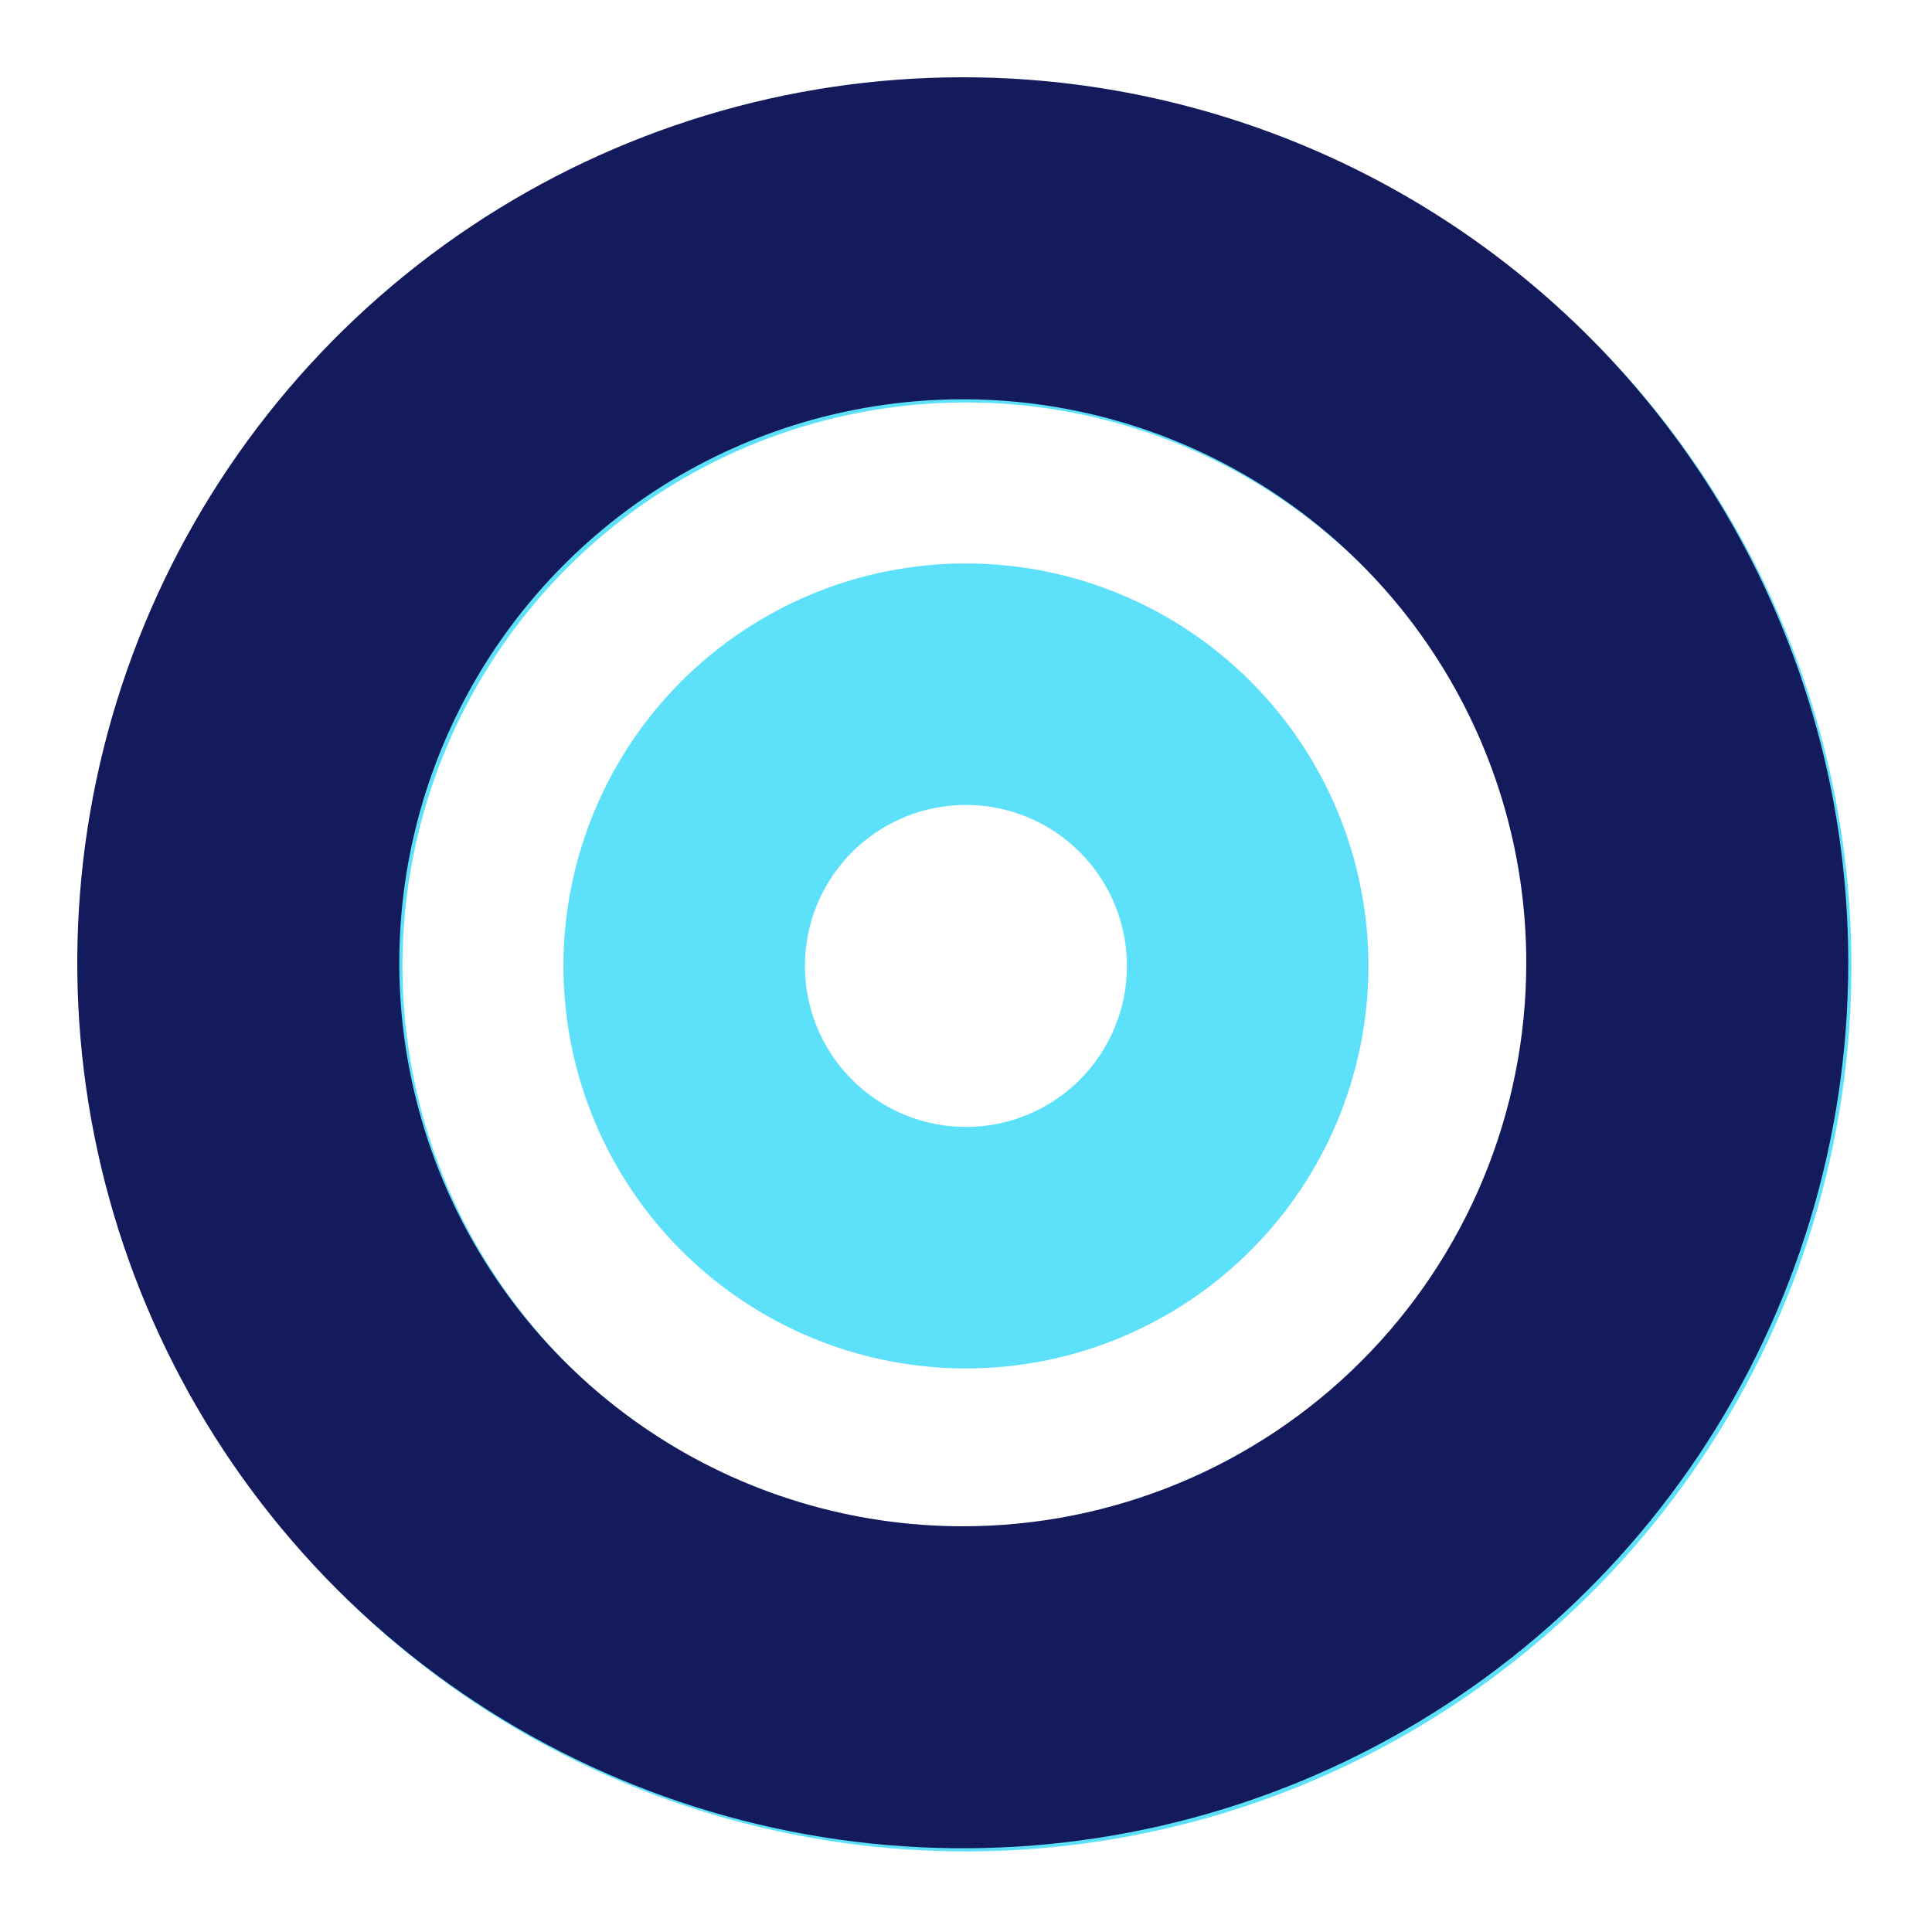
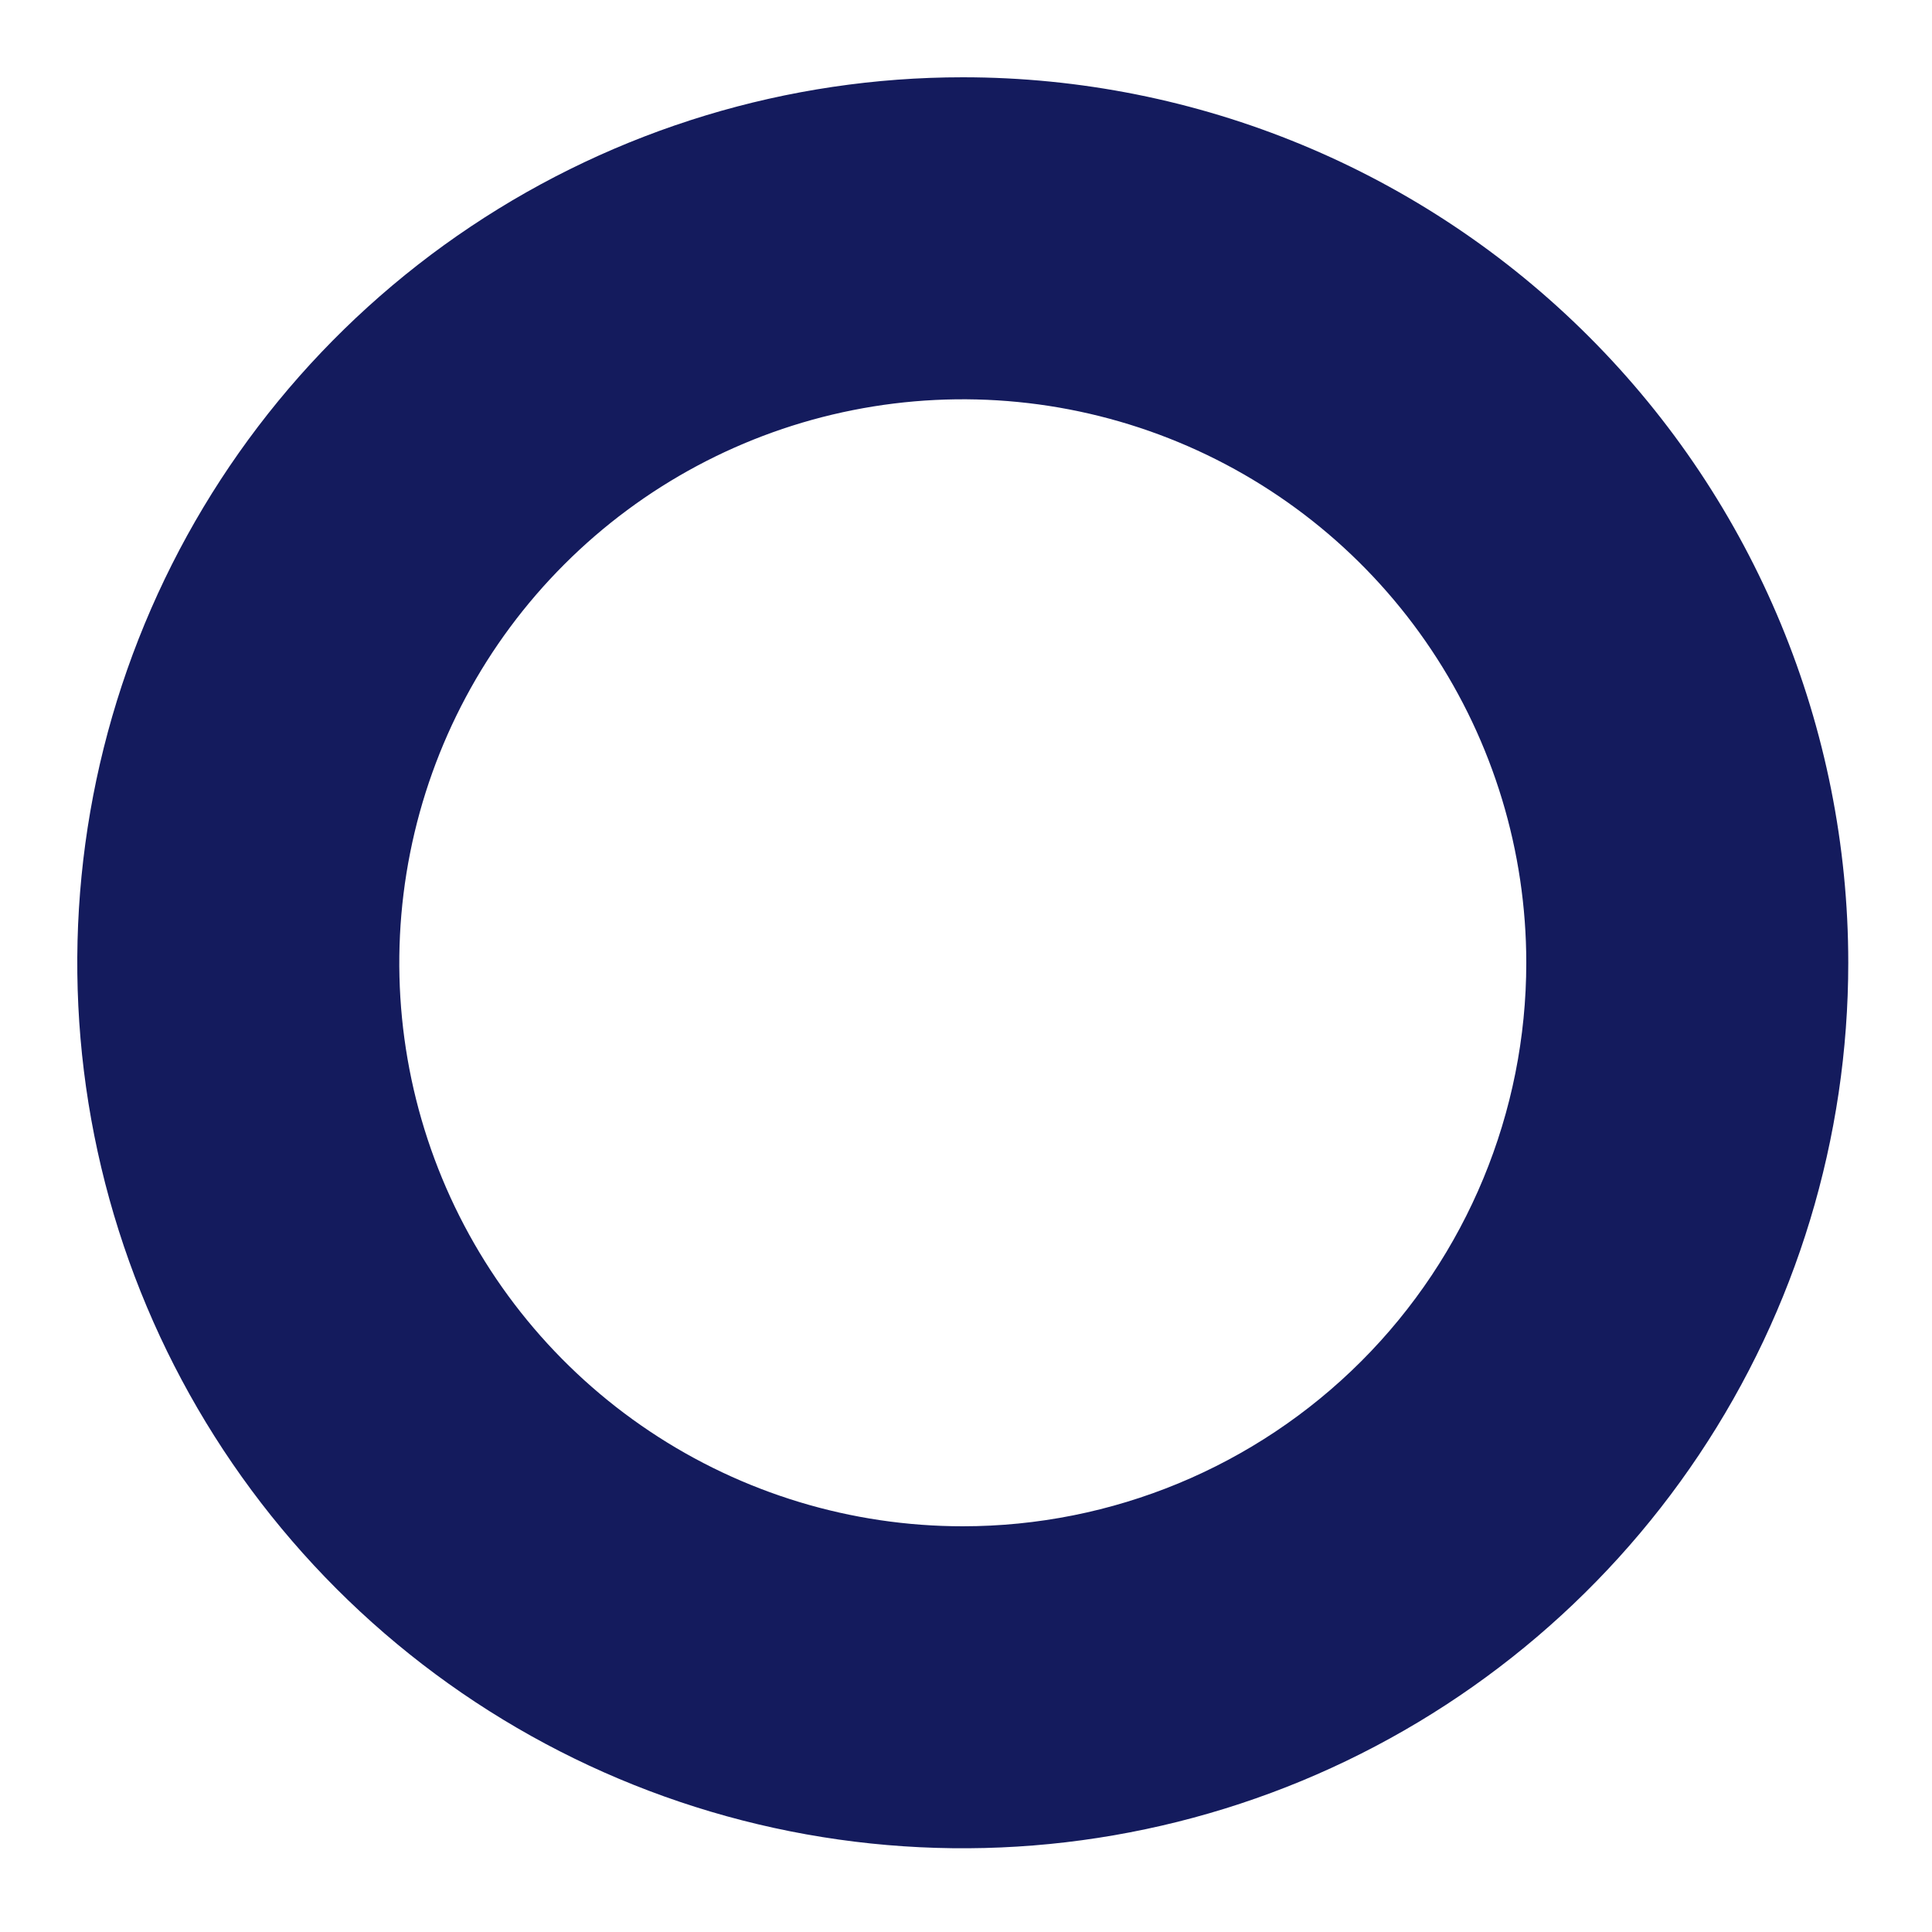
<svg xmlns="http://www.w3.org/2000/svg" width="50" height="50" viewBox="0 0 50 50" fill="none">
-   <path d="M24.999 14.582C22.939 14.582 20.924 15.193 19.212 16.338C17.498 17.482 16.163 19.109 15.375 21.012C14.587 22.916 14.38 25.01 14.782 27.031C15.184 29.052 16.176 30.908 17.633 32.364C19.09 33.821 20.946 34.813 22.966 35.215C24.987 35.617 27.082 35.411 28.985 34.622C30.888 33.834 32.515 32.499 33.66 30.786C34.804 29.073 35.415 27.059 35.415 24.999C35.415 22.236 34.318 19.587 32.364 17.633C30.411 15.68 27.761 14.582 24.999 14.582ZM24.999 29.165C24.175 29.165 23.369 28.921 22.684 28.463C21.999 28.005 21.465 27.355 21.149 26.593C20.834 25.832 20.751 24.994 20.912 24.186C21.073 23.378 21.47 22.635 22.052 22.052C22.635 21.47 23.378 21.073 24.186 20.912C24.994 20.751 25.832 20.834 26.593 21.149C27.355 21.465 28.005 21.999 28.463 22.684C28.921 23.369 29.165 24.175 29.165 24.999C29.165 26.104 28.726 27.164 27.945 27.945C27.164 28.726 26.104 29.165 24.999 29.165ZM24.999 2.082C20.466 2.082 16.035 3.426 12.267 5.944C8.498 8.462 5.561 12.041 3.826 16.229C2.092 20.416 1.638 25.024 2.522 29.47C3.407 33.915 5.589 37.998 8.794 41.203C11.999 44.408 16.082 46.591 20.528 47.475C24.973 48.359 29.581 47.905 33.769 46.171C37.956 44.436 41.535 41.499 44.053 37.73C46.571 33.962 47.915 29.531 47.915 24.999C47.915 18.921 45.501 13.092 41.203 8.794C36.906 4.496 31.077 2.082 24.999 2.082ZM24.999 39.582C22.114 39.582 19.295 38.727 16.897 37.124C14.498 35.522 12.629 33.244 11.525 30.579C10.422 27.915 10.133 24.983 10.696 22.154C11.258 19.325 12.647 16.726 14.687 14.687C16.726 12.647 19.325 11.258 22.154 10.696C24.983 10.133 27.915 10.422 30.579 11.525C33.244 12.629 35.522 14.498 37.124 16.897C38.727 19.295 39.582 22.114 39.582 24.999C39.582 28.866 38.046 32.576 35.311 35.311C32.576 38.046 28.866 39.582 24.999 39.582Z" fill="#5DE1FB" />
  <path d="M24.917 2C20.384 2 15.954 3.344 12.185 5.862C8.416 8.38 5.479 11.959 3.744 16.147C2.01 20.334 1.556 24.942 2.44 29.387C3.325 33.833 5.507 37.916 8.712 41.121C11.917 44.326 16 46.509 20.446 47.393C24.891 48.277 29.499 47.823 33.687 46.089C37.874 44.354 41.453 41.417 43.971 37.648C46.489 33.88 47.833 29.449 47.833 24.917C47.833 18.839 45.419 13.01 41.121 8.712C36.824 4.414 30.995 2 24.917 2ZM24.917 39.5C22.032 39.5 19.213 38.645 16.815 37.042C14.416 35.44 12.547 33.162 11.443 30.497C10.34 27.833 10.051 24.901 10.614 22.072C11.176 19.243 12.565 16.644 14.605 14.605C16.644 12.565 19.243 11.176 22.072 10.614C24.901 10.051 27.833 10.34 30.497 11.443C33.162 12.547 35.44 14.416 37.042 16.815C38.645 19.213 39.5 22.032 39.5 24.917C39.5 28.784 37.964 32.494 35.229 35.229C32.494 37.964 28.784 39.5 24.917 39.5Z" fill="#141B5D" />
</svg>